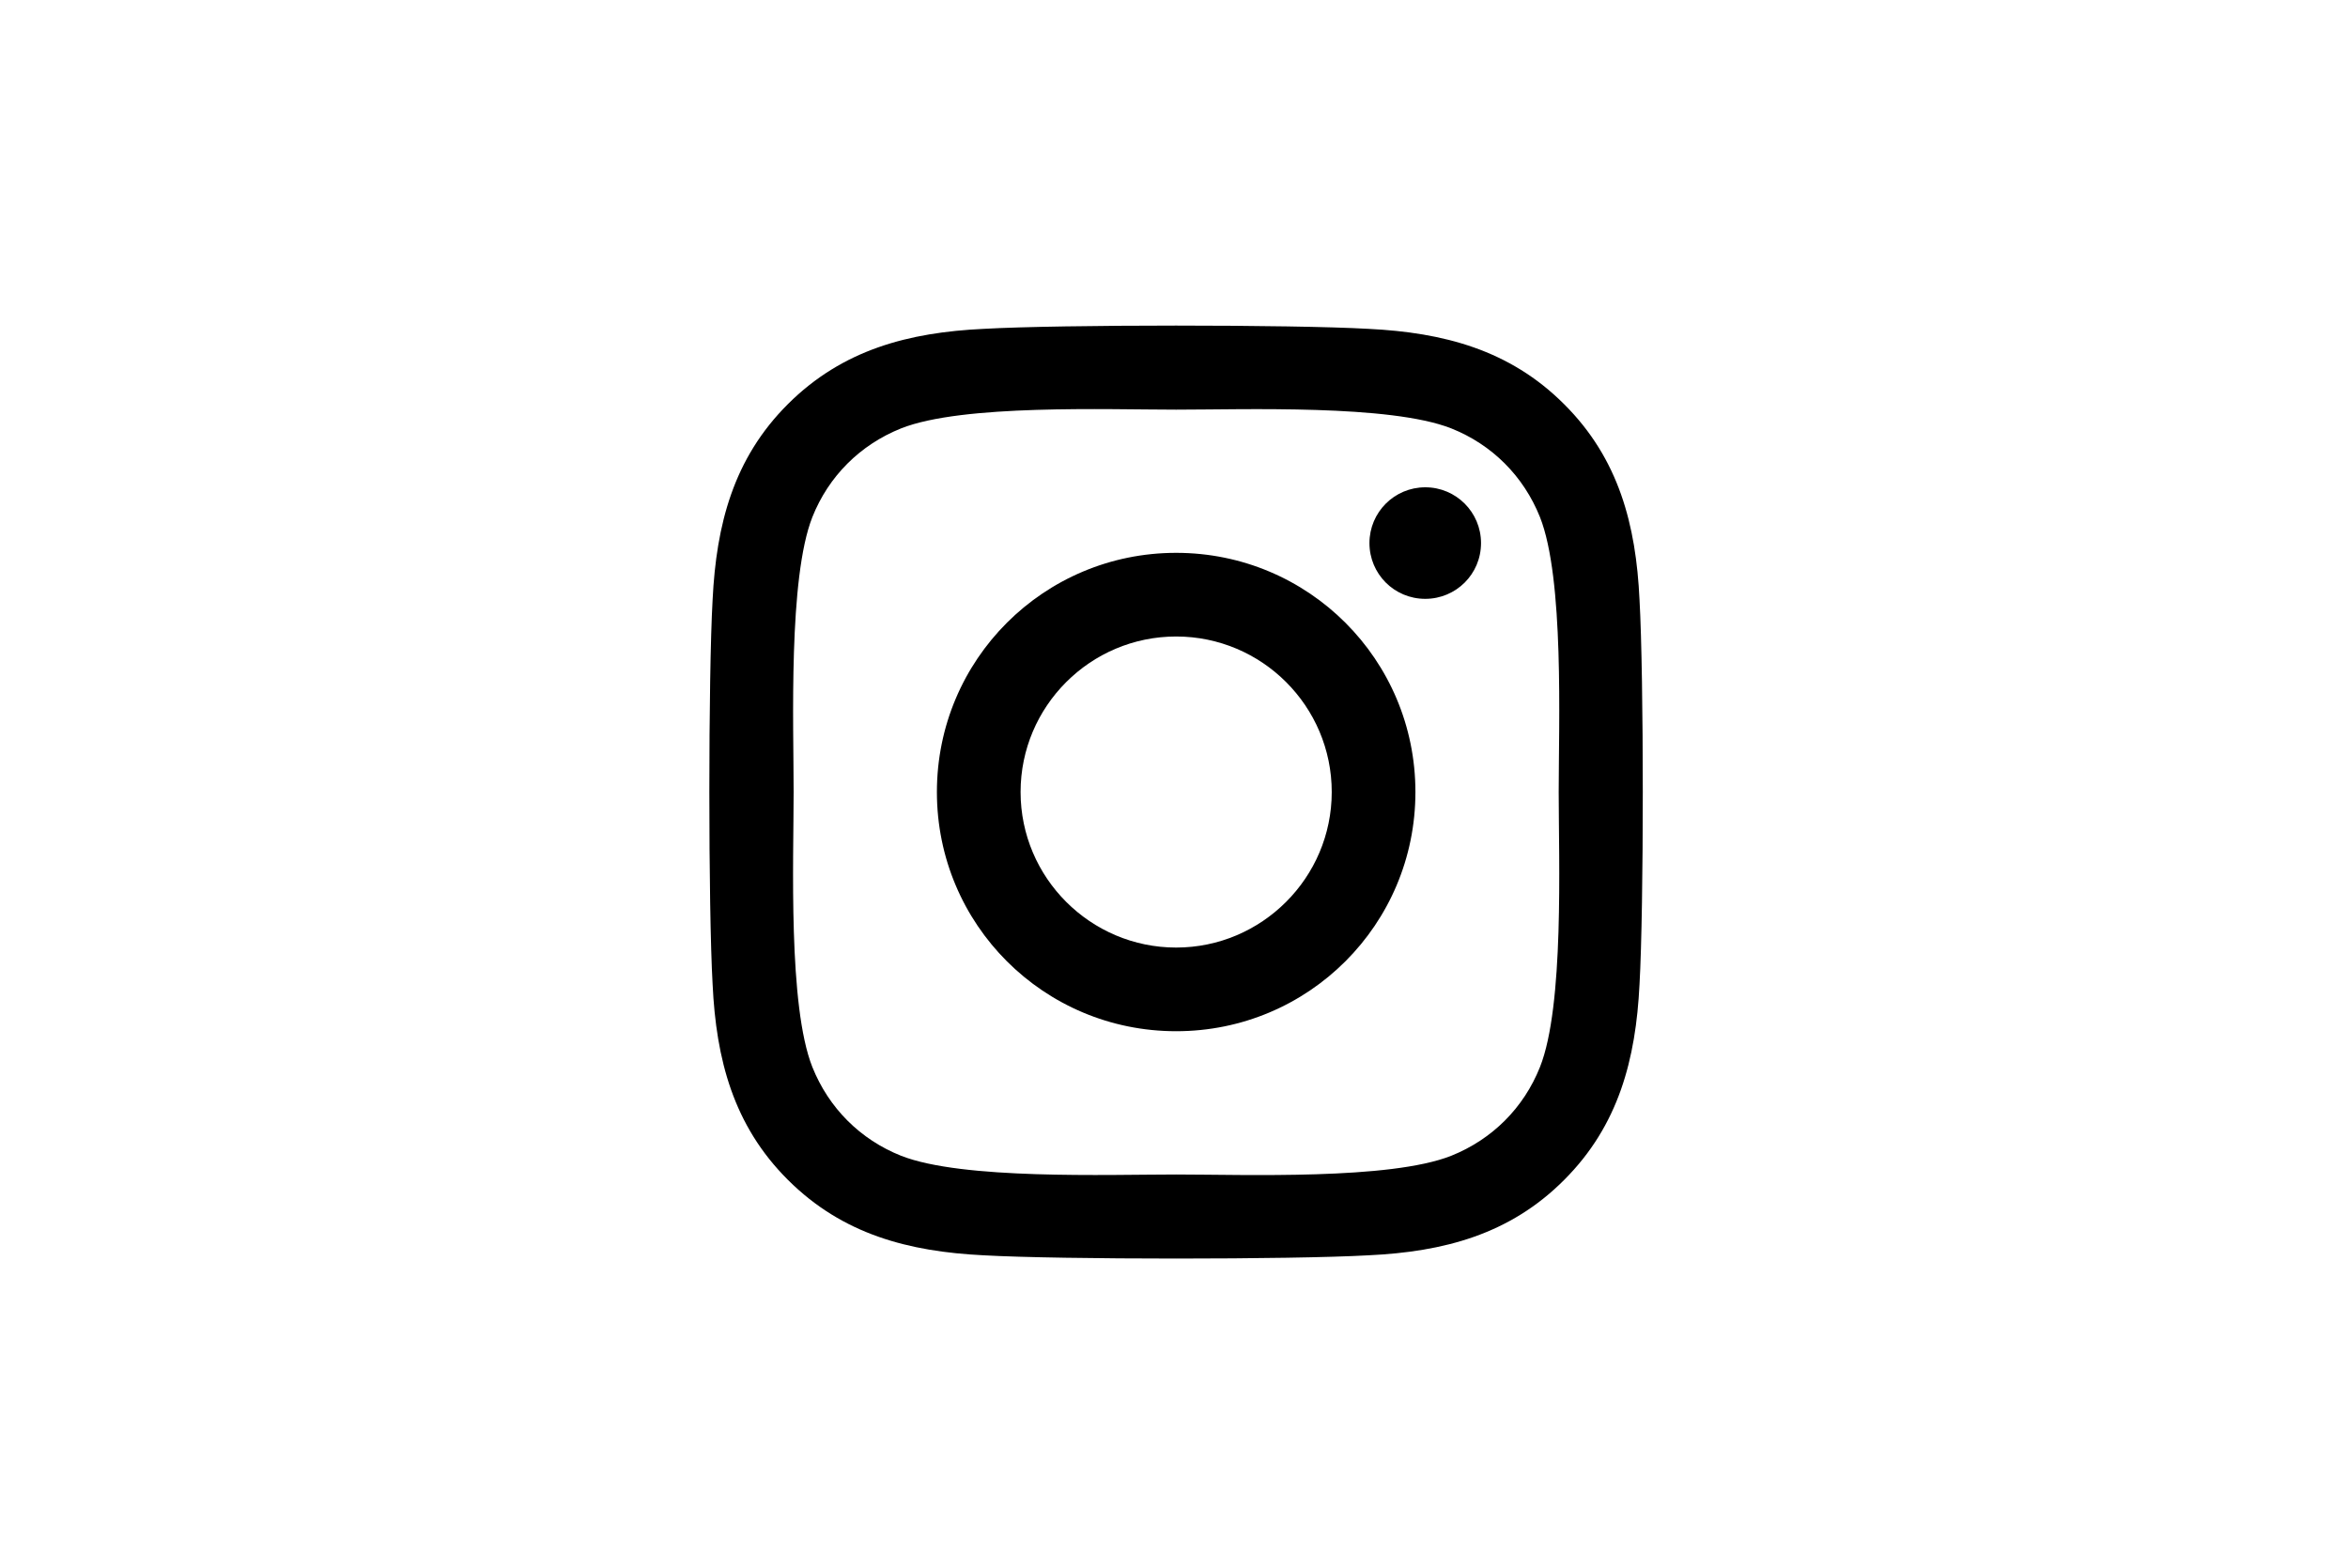
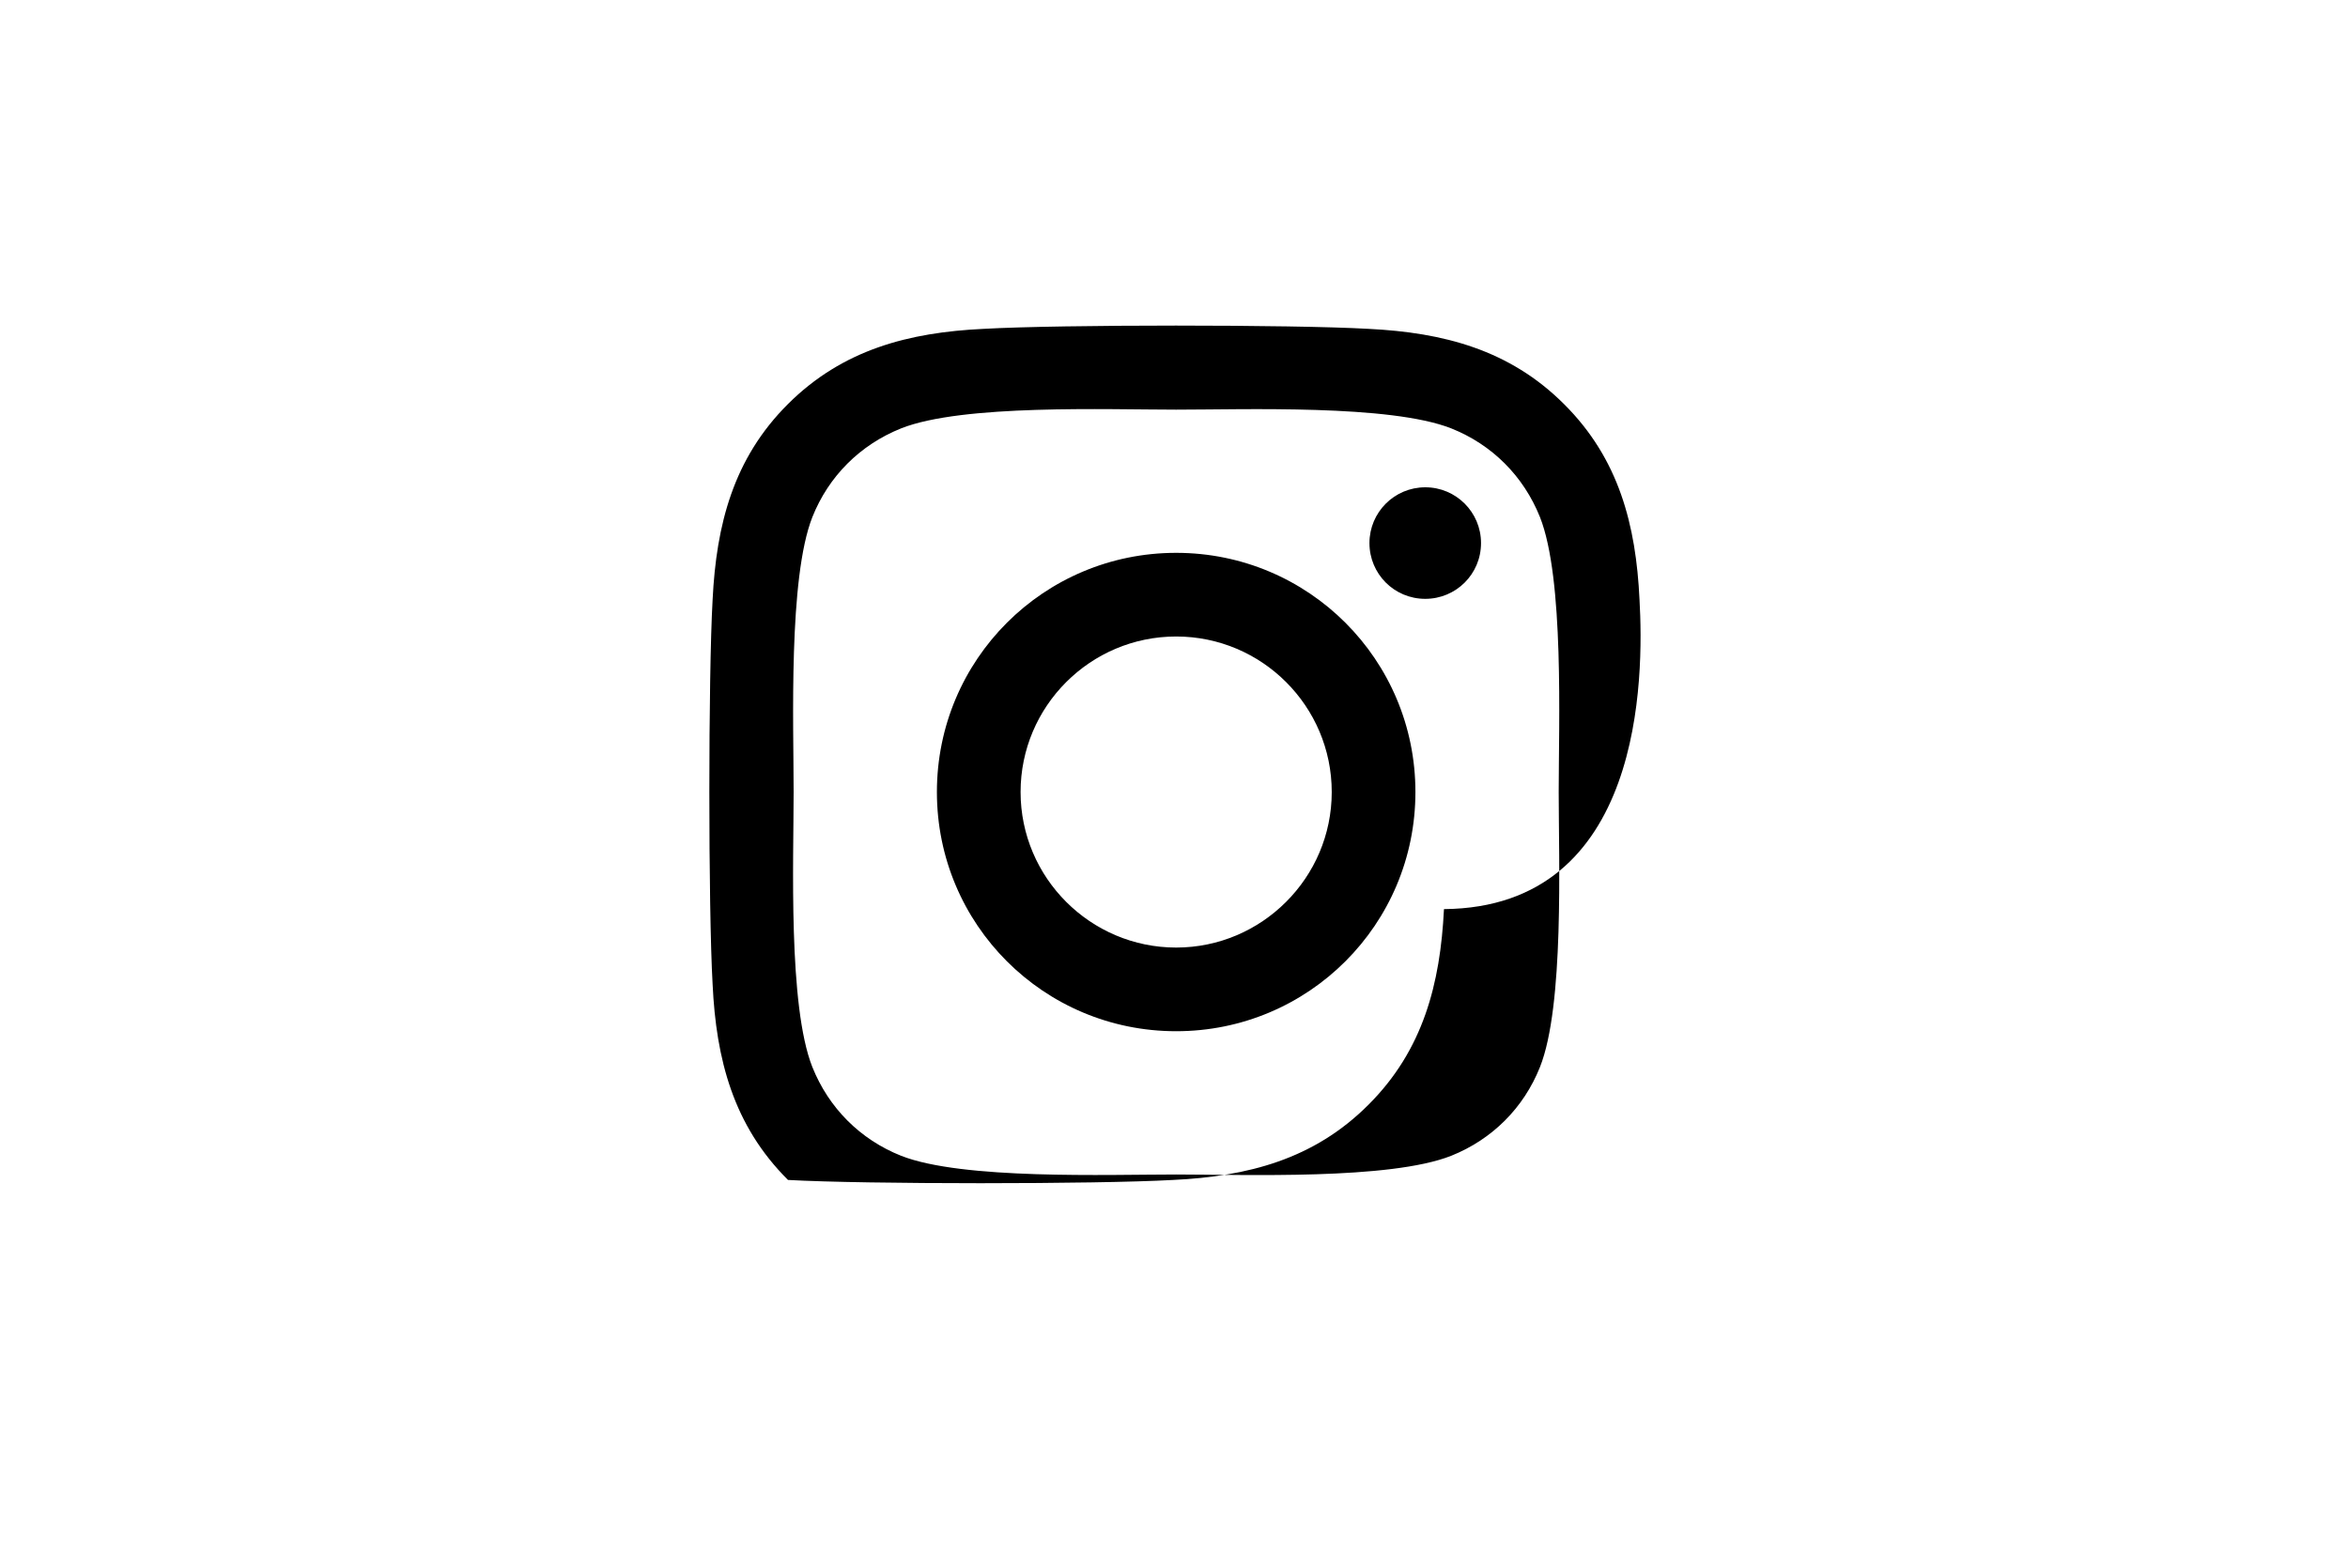
<svg xmlns="http://www.w3.org/2000/svg" version="1.1" id="レイヤー_1" x="0px" y="0px" viewBox="0 0 500 334" style="enable-background:new 0 0 500 334;" xml:space="preserve">
-   <path d="M250.46,117.76c-28.2,0-50.95,22.75-50.95,50.95s22.75,50.95,50.95,50.95s50.95-22.75,50.95-50.95  S278.66,117.76,250.46,117.76z M250.46,201.84c-18.23,0-33.13-14.86-33.13-33.13s14.86-33.13,33.13-33.13s33.13,14.86,33.13,33.13  S268.68,201.84,250.46,201.84L250.46,201.84z M315.38,115.68c0,6.61-5.32,11.88-11.88,11.88c-6.61,0-11.88-5.32-11.88-11.88  c0-6.56,5.32-11.88,11.88-11.88C310.06,103.79,315.38,109.11,315.38,115.68z M349.13,127.74c-0.75-15.92-4.39-30.02-16.05-41.64  c-11.62-11.62-25.72-15.26-41.64-16.05c-16.41-0.93-65.59-0.93-82,0c-15.88,0.75-29.98,4.39-41.64,16.01  c-11.66,11.62-15.26,25.72-16.05,41.64c-0.93,16.41-0.93,65.59,0,82c0.75,15.92,4.39,30.02,16.05,41.64  c11.66,11.62,25.72,15.26,41.64,16.05c16.41,0.93,65.59,0.93,82,0c15.92-0.75,30.02-4.39,41.64-16.05  c11.62-11.62,15.26-25.72,16.05-41.64C350.06,193.28,350.06,144.15,349.13,127.74L349.13,127.74z M327.93,227.3  c-3.46,8.69-10.16,15.39-18.89,18.89c-13.08,5.19-44.12,3.99-58.58,3.99c-14.46,0-45.54,1.15-58.58-3.99  c-8.69-3.46-15.39-10.16-18.89-18.89c-5.19-13.08-3.99-44.12-3.99-58.58c0-14.46-1.15-45.54,3.99-58.58  c3.46-8.69,10.16-15.39,18.89-18.89c13.08-5.19,44.12-3.99,58.58-3.99c14.46,0,45.54-1.15,58.58,3.99  c8.69,3.46,15.39,10.16,18.89,18.89c5.19,13.08,3.99,44.13,3.99,58.58C331.92,183.17,333.12,214.26,327.93,227.3z" />
+   <path d="M250.46,117.76c-28.2,0-50.95,22.75-50.95,50.95s22.75,50.95,50.95,50.95s50.95-22.75,50.95-50.95  S278.66,117.76,250.46,117.76z M250.46,201.84c-18.23,0-33.13-14.86-33.13-33.13s14.86-33.13,33.13-33.13s33.13,14.86,33.13,33.13  S268.68,201.84,250.46,201.84L250.46,201.84z M315.38,115.68c0,6.61-5.32,11.88-11.88,11.88c-6.61,0-11.88-5.32-11.88-11.88  c0-6.56,5.32-11.88,11.88-11.88C310.06,103.79,315.38,109.11,315.38,115.68z M349.13,127.74c-0.75-15.92-4.39-30.02-16.05-41.64  c-11.62-11.62-25.72-15.26-41.64-16.05c-16.41-0.93-65.59-0.93-82,0c-15.88,0.75-29.98,4.39-41.64,16.01  c-11.66,11.62-15.26,25.72-16.05,41.64c-0.93,16.41-0.93,65.59,0,82c0.75,15.92,4.39,30.02,16.05,41.64  c16.41,0.93,65.59,0.93,82,0c15.92-0.75,30.02-4.39,41.64-16.05  c11.62-11.62,15.26-25.72,16.05-41.64C350.06,193.28,350.06,144.15,349.13,127.74L349.13,127.74z M327.93,227.3  c-3.46,8.69-10.16,15.39-18.89,18.89c-13.08,5.19-44.12,3.99-58.58,3.99c-14.46,0-45.54,1.15-58.58-3.99  c-8.69-3.46-15.39-10.16-18.89-18.89c-5.19-13.08-3.99-44.12-3.99-58.58c0-14.46-1.15-45.54,3.99-58.58  c3.46-8.69,10.16-15.39,18.89-18.89c13.08-5.19,44.12-3.99,58.58-3.99c14.46,0,45.54-1.15,58.58,3.99  c8.69,3.46,15.39,10.16,18.89,18.89c5.19,13.08,3.99,44.13,3.99,58.58C331.92,183.17,333.12,214.26,327.93,227.3z" />
</svg>